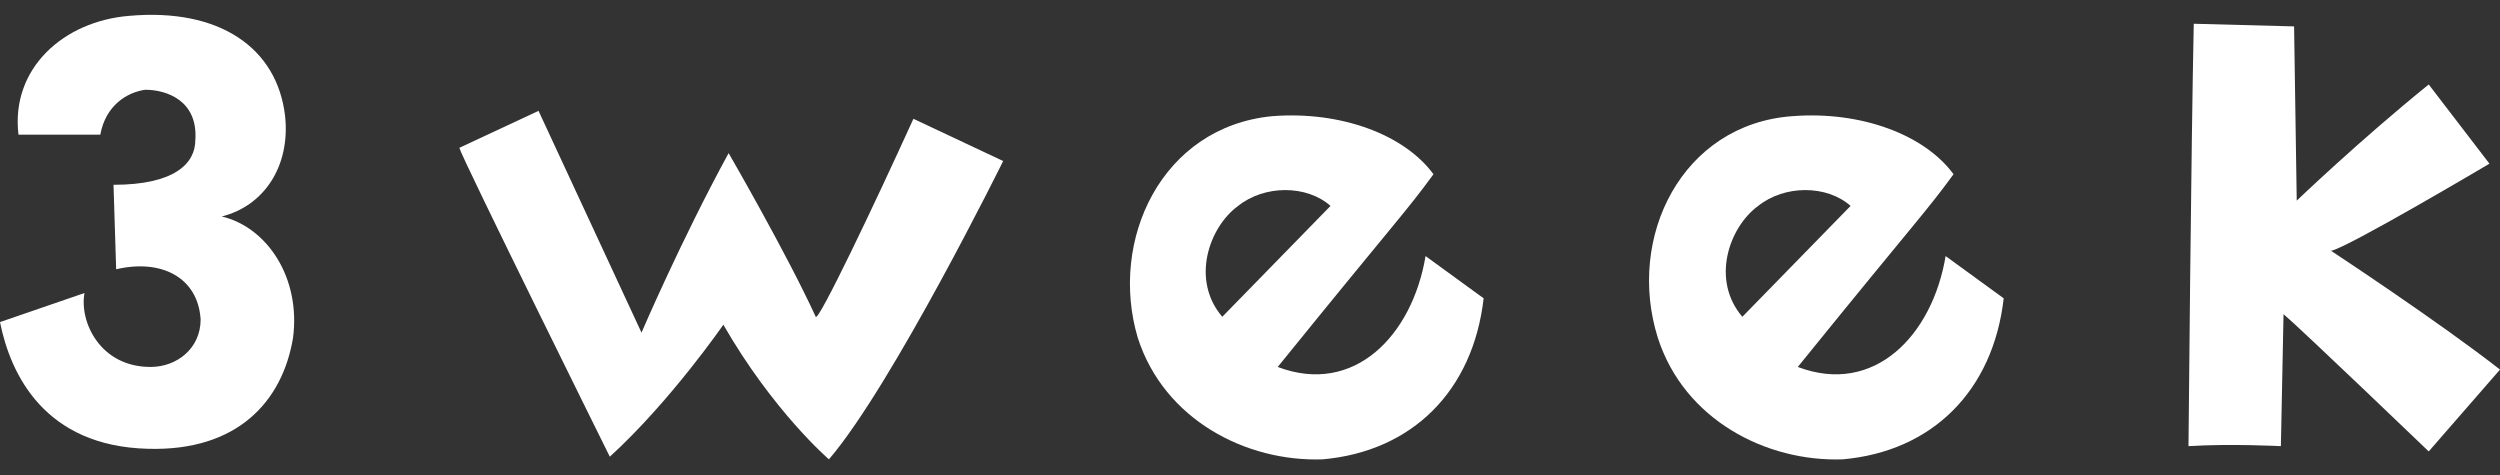
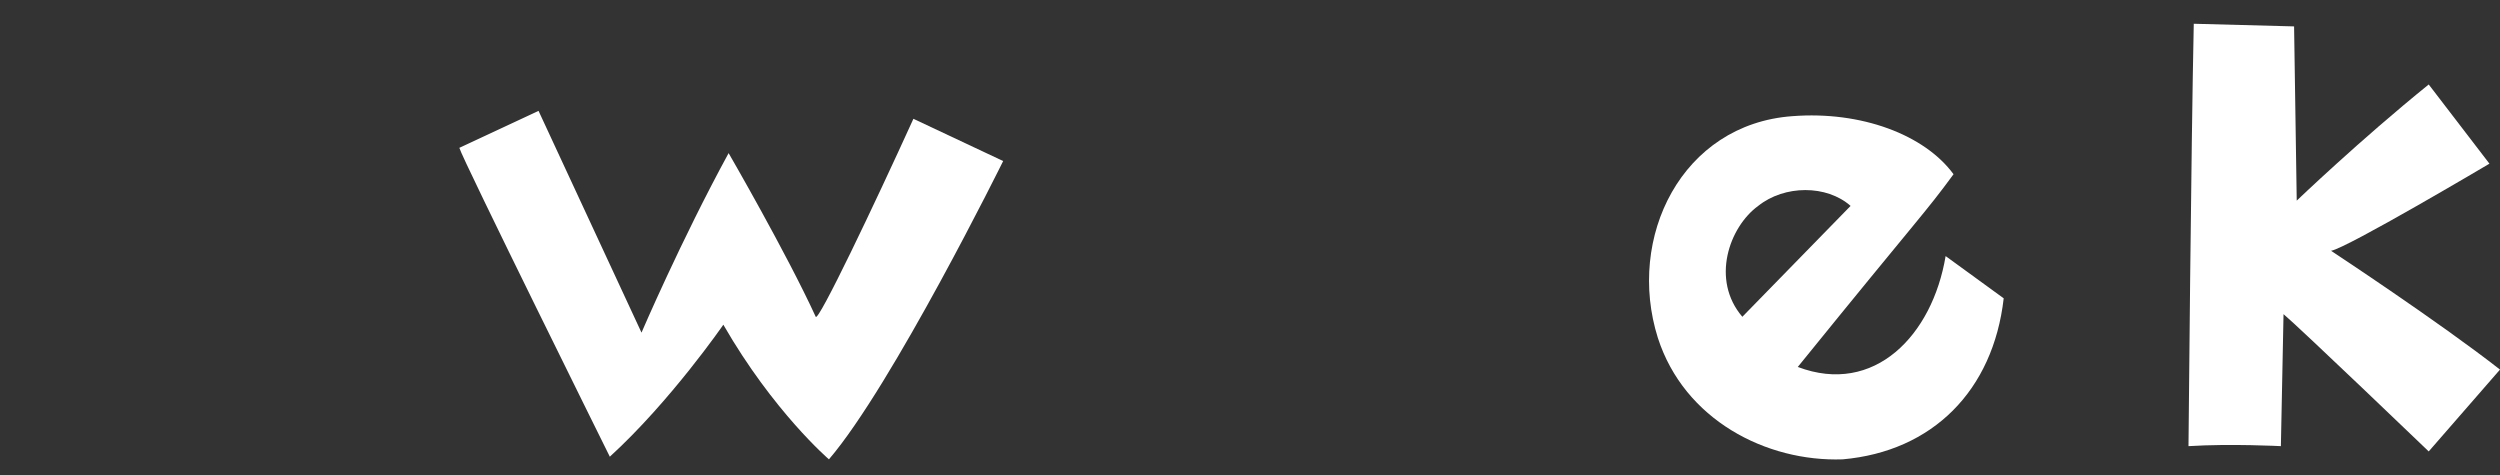
<svg xmlns="http://www.w3.org/2000/svg" version="1.1" id="レイヤー_1" x="0px" y="0px" viewBox="0 0 94.7 18" style="enable-background:new 0 0 94.7 18;" xml:space="preserve">
  <rect x="0" y="0" width="94.7" height="18" fill="#333333" stroke="none" />
  <style type="text/css">
	.st0{fill:#FFFFFF;}
</style>
  <g>
-     <path class="st0" d="M3.2,11.1c-0.2,1.1,0.6,2.8,2.5,2.8c1,0,1.9-0.7,1.9-1.8c-0.1-1.6-1.5-2.3-3.2-1.9L4.3,7   c2.3,0,3.1-0.8,3.1-1.7c0.1-1.5-1.1-1.9-1.9-1.9C4.8,3.5,4,4,3.8,5.1H0.7C0.4,2.6,2.4,0.8,4.9,0.6c3.4-0.3,5.6,1.2,5.9,3.8   c0.2,1.9-0.8,3.4-2.4,3.8c1.7,0.4,3,2.3,2.7,4.6C10.7,15.2,9,17.1,5.6,17c-3.9-0.1-5.2-2.8-5.6-4.8L3.2,11.1L3.2,11.1z" />
    <path class="st0" d="M34.6,4.5L38,6.1c0,0-4.2,8.5-6.6,11.3c0,0-2.1-1.8-4-5.1c0,0-2,2.9-4.3,5c0,0-5.6-11.3-5.7-11.7l3-1.4   l3.9,8.4c0,0,1.5-3.5,3.3-6.8c0,0,2.2,3.8,3.3,6.2C31,12.2,33.1,7.8,34.6,4.5L34.6,4.5z" />
-     <path class="st0" d="M43.1,12.8C42,9.1,44,4.8,48.2,4.4c2.6-0.2,5,0.7,6.1,2.2c-1.1,1.5-1.2,1.5-5.9,7.3c2.9,1.1,5.1-1.2,5.6-4.2   l2.2,1.6c-0.4,3.5-2.7,5.8-6.1,6.1C47.2,17.5,44.1,15.9,43.1,12.8L43.1,12.8z M46.3,12l4.1-4.2c-0.9-0.8-2.5-0.8-3.5,0   C45.8,8.6,45.1,10.6,46.3,12z" />
-     <path class="st0" d="M62.8,12.8c-1.2-3.8,0.9-8.1,5.1-8.4c2.6-0.2,5,0.7,6.1,2.2c-1.1,1.5-1.2,1.5-5.9,7.3c2.9,1.1,5.1-1.2,5.6-4.2   l2.2,1.6c-0.4,3.5-2.7,5.8-6.1,6.1C66.9,17.5,63.8,15.9,62.8,12.8L62.8,12.8z M66,12l4.1-4.2c-0.9-0.8-2.5-0.8-3.5,0   C65.5,8.6,64.8,10.6,66,12z" />
+     <path class="st0" d="M62.8,12.8c-1.2-3.8,0.9-8.1,5.1-8.4c2.6-0.2,5,0.7,6.1,2.2c-1.1,1.5-1.2,1.5-5.9,7.3c2.9,1.1,5.1-1.2,5.6-4.2   l2.2,1.6c-0.4,3.5-2.7,5.8-6.1,6.1C66.9,17.5,63.8,15.9,62.8,12.8z M66,12l4.1-4.2c-0.9-0.8-2.5-0.8-3.5,0   C65.5,8.6,64.8,10.6,66,12z" />
    <path class="st0" d="M94.3,6.2c0,0-5.4,3.2-6,3.3c0,0,4.1,2.7,6.4,4.5L92,17.1c0,0-4.9-4.7-5.5-5.2l-0.1,5c0,0-1.9-0.1-3.5,0   c0,0,0.1-11.4,0.2-16L86.9,1L87,7.6c0,0,2.4-2.3,5-4.4L94.3,6.2L94.3,6.2z" />
  </g>
</svg>